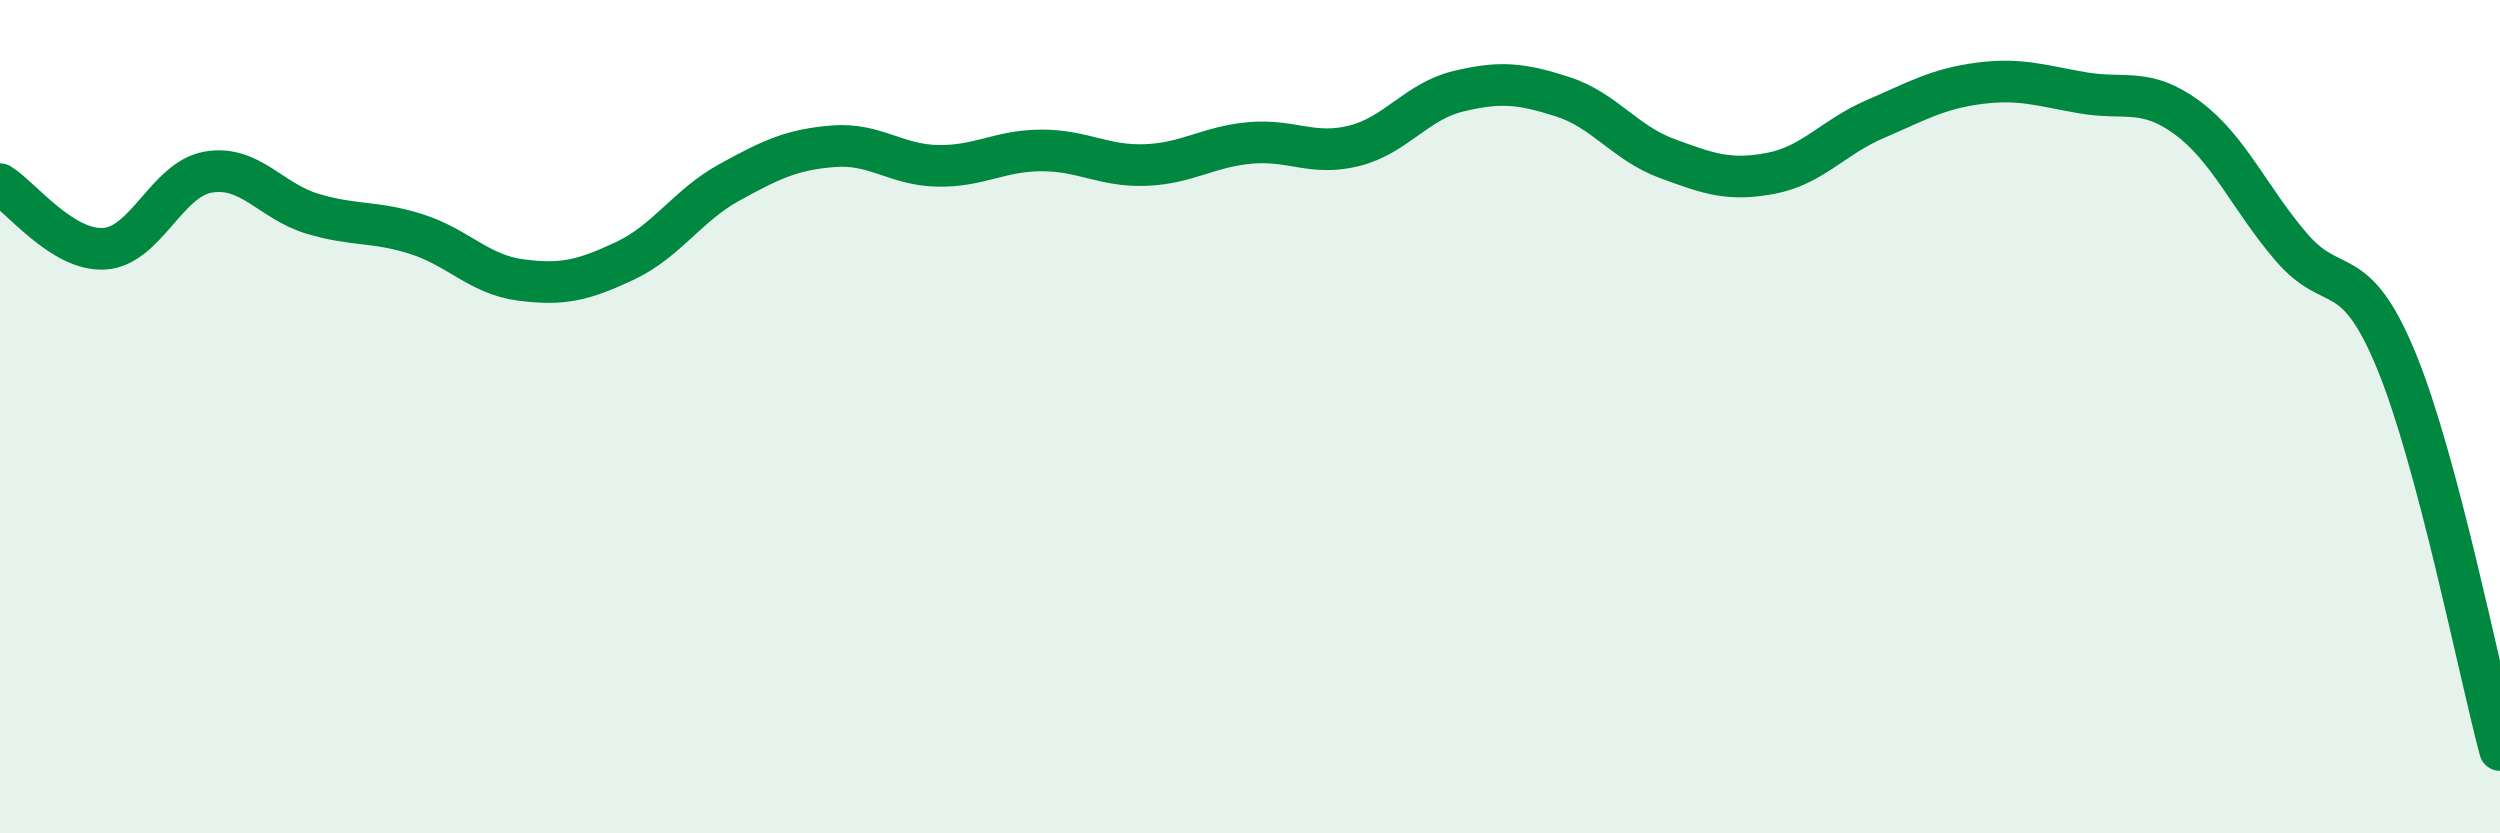
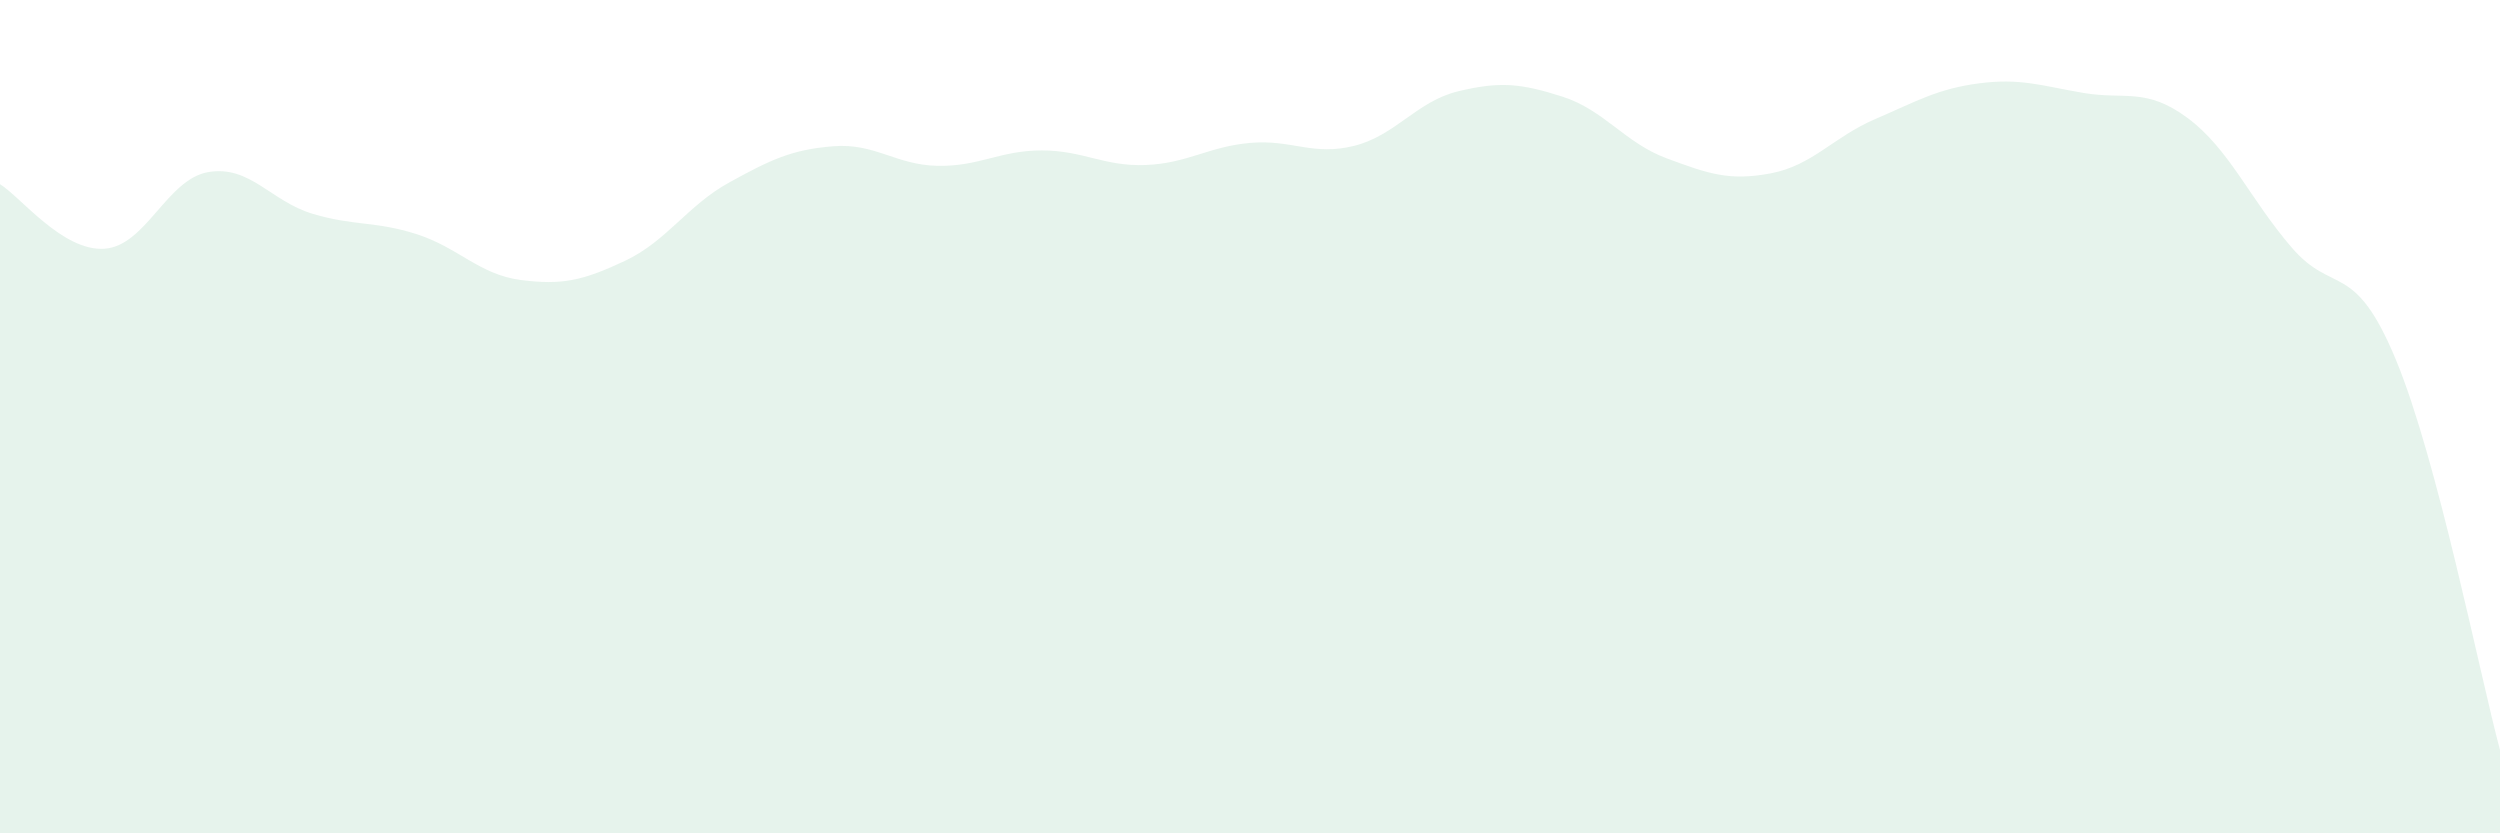
<svg xmlns="http://www.w3.org/2000/svg" width="60" height="20" viewBox="0 0 60 20">
  <path d="M 0,4.42 C 0.5,4.73 1.5,6.03 2.5,5.97 C 3.5,5.91 4,4.3 5,4.13 C 6,3.96 6.5,4.83 7.5,5.13 C 8.5,5.43 9,5.3 10,5.62 C 11,5.94 11.5,6.59 12.5,6.72 C 13.5,6.85 14,6.73 15,6.26 C 16,5.79 16.5,4.93 17.5,4.38 C 18.5,3.83 19,3.59 20,3.51 C 21,3.43 21.5,3.96 22.5,3.98 C 23.5,4 24,3.61 25,3.61 C 26,3.61 26.5,4 27.5,3.96 C 28.5,3.92 29,3.52 30,3.43 C 31,3.34 31.5,3.75 32.5,3.5 C 33.5,3.25 34,2.43 35,2.19 C 36,1.95 36.5,2 37.5,2.32 C 38.5,2.64 39,3.43 40,3.8 C 41,4.17 41.5,4.35 42.5,4.16 C 43.5,3.97 44,3.29 45,2.86 C 46,2.43 46.5,2.13 47.5,2 C 48.5,1.87 49,2.06 50,2.23 C 51,2.4 51.5,2.09 52.5,2.83 C 53.5,3.57 54,4.78 55,5.94 C 56,7.1 56.5,6.22 57.5,8.63 C 58.5,11.04 59.5,16.13 60,18L60 20L0 20Z" fill="#008740" opacity="0.1" stroke-linecap="round" stroke-linejoin="round" />
-   <path d="M 0,4.42 C 0.5,4.73 1.5,6.03 2.5,5.97 C 3.5,5.91 4,4.3 5,4.13 C 6,3.96 6.5,4.83 7.5,5.13 C 8.5,5.43 9,5.3 10,5.62 C 11,5.94 11.5,6.59 12.5,6.72 C 13.5,6.85 14,6.73 15,6.26 C 16,5.79 16.5,4.93 17.5,4.38 C 18.5,3.83 19,3.59 20,3.51 C 21,3.43 21.5,3.96 22.5,3.98 C 23.5,4 24,3.61 25,3.61 C 26,3.61 26.5,4 27.5,3.96 C 28.5,3.92 29,3.52 30,3.43 C 31,3.34 31.5,3.75 32.5,3.5 C 33.5,3.25 34,2.43 35,2.19 C 36,1.95 36.5,2 37.5,2.32 C 38.5,2.64 39,3.43 40,3.8 C 41,4.17 41.5,4.35 42.5,4.16 C 43.5,3.97 44,3.29 45,2.86 C 46,2.43 46.5,2.13 47.5,2 C 48.5,1.87 49,2.06 50,2.23 C 51,2.4 51.5,2.09 52.5,2.83 C 53.5,3.57 54,4.78 55,5.94 C 56,7.1 56.5,6.22 57.5,8.63 C 58.5,11.04 59.5,16.13 60,18" stroke="#008740" stroke-width="1" fill="none" stroke-linecap="round" stroke-linejoin="round" />
</svg>